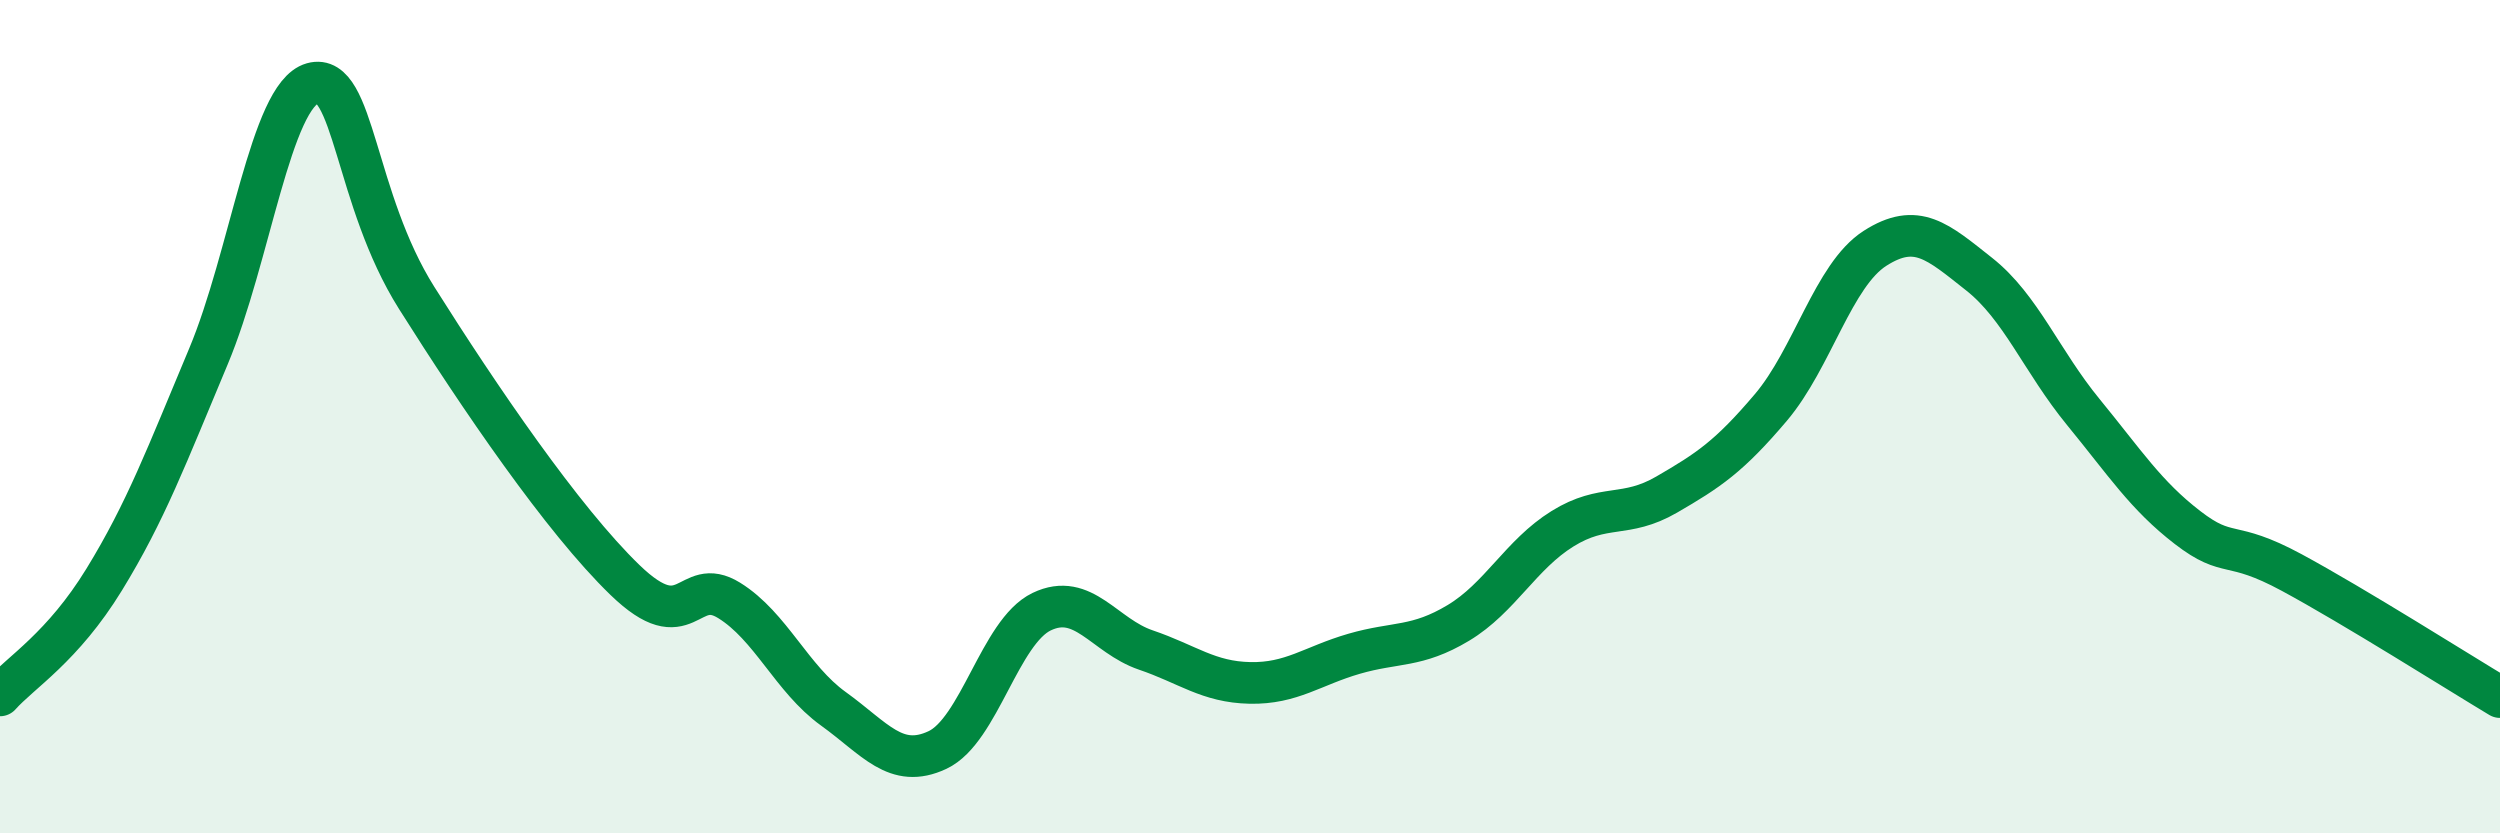
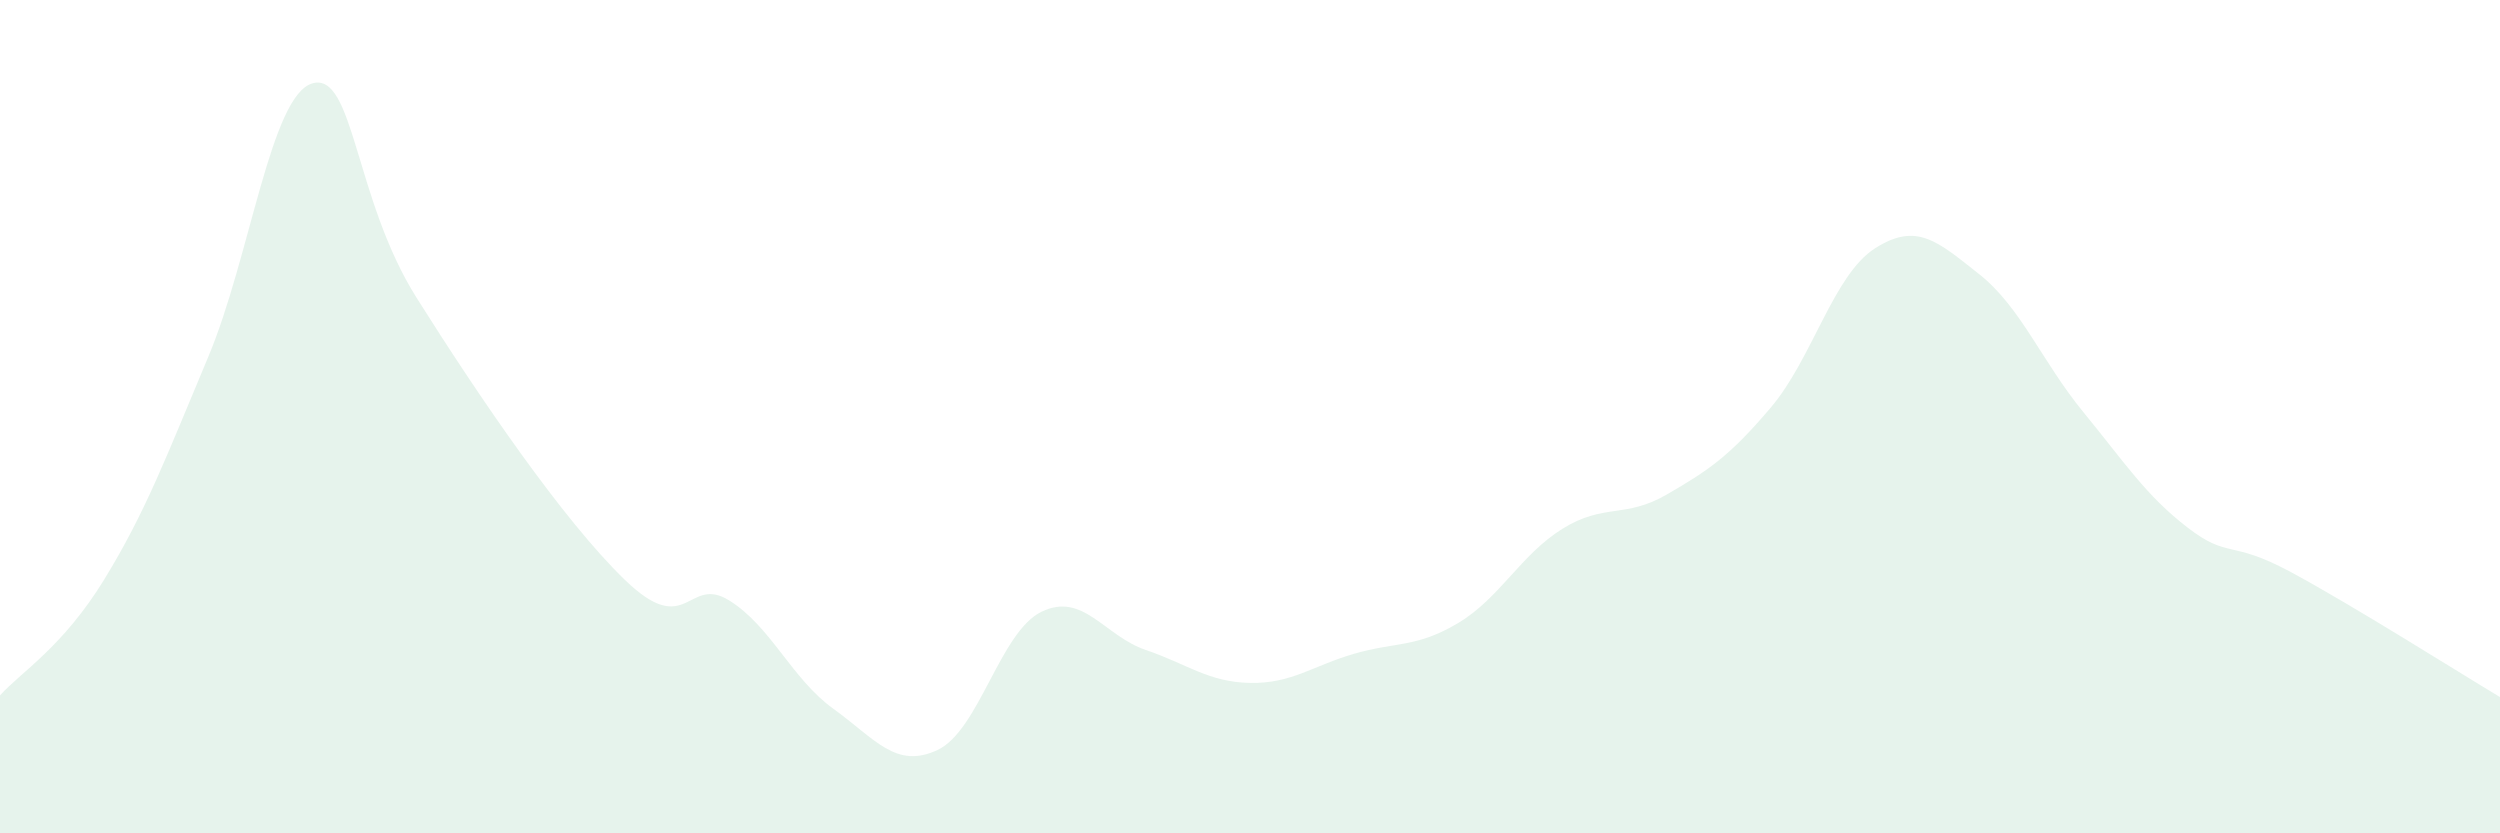
<svg xmlns="http://www.w3.org/2000/svg" width="60" height="20" viewBox="0 0 60 20">
  <path d="M 0,16.69 C 0.5,16.13 1.5,15.54 2.5,13.91 C 3.5,12.28 4,10.94 5,8.56 C 6,6.18 6.5,2.28 7.5,2 C 8.5,1.72 8.5,4.77 10,7.15 C 11.5,9.53 13.5,12.47 15,13.92 C 16.5,15.37 16.5,13.79 17.5,14.41 C 18.5,15.03 19,16.29 20,17.01 C 21,17.73 21.5,18.47 22.5,18 C 23.5,17.53 24,15.16 25,14.68 C 26,14.2 26.5,15.26 27.5,15.6 C 28.5,15.94 29,16.37 30,16.39 C 31,16.41 31.5,15.98 32.5,15.69 C 33.5,15.4 34,15.55 35,14.95 C 36,14.35 36.5,13.31 37.5,12.69 C 38.5,12.07 39,12.45 40,11.87 C 41,11.29 41.5,10.96 42.5,9.78 C 43.5,8.6 44,6.6 45,5.96 C 46,5.32 46.5,5.79 47.5,6.58 C 48.5,7.37 49,8.67 50,9.89 C 51,11.11 51.5,11.89 52.5,12.66 C 53.5,13.43 53.5,12.93 55,13.74 C 56.5,14.55 59,16.13 60,16.73L60 20L0 20Z" fill="#008740" opacity="0.1" stroke-linecap="round" stroke-linejoin="round" />
-   <path d="M 0,16.69 C 0.5,16.13 1.5,15.54 2.5,13.91 C 3.5,12.28 4,10.94 5,8.56 C 6,6.18 6.5,2.28 7.5,2 C 8.5,1.72 8.5,4.77 10,7.15 C 11.5,9.53 13.5,12.47 15,13.92 C 16.5,15.37 16.5,13.79 17.5,14.41 C 18.5,15.03 19,16.29 20,17.01 C 21,17.73 21.5,18.47 22.5,18 C 23.5,17.53 24,15.16 25,14.68 C 26,14.2 26.5,15.26 27.5,15.6 C 28.5,15.94 29,16.37 30,16.39 C 31,16.41 31.5,15.98 32.5,15.69 C 33.5,15.4 34,15.55 35,14.95 C 36,14.35 36.5,13.31 37.5,12.69 C 38.5,12.07 39,12.45 40,11.87 C 41,11.29 41.5,10.96 42.5,9.78 C 43.5,8.6 44,6.6 45,5.96 C 46,5.32 46.5,5.79 47.5,6.58 C 48.5,7.37 49,8.67 50,9.89 C 51,11.11 51.5,11.89 52.5,12.66 C 53.5,13.43 53.5,12.93 55,13.74 C 56.5,14.55 59,16.13 60,16.73" stroke="#008740" stroke-width="1" fill="none" stroke-linecap="round" stroke-linejoin="round" />
</svg>